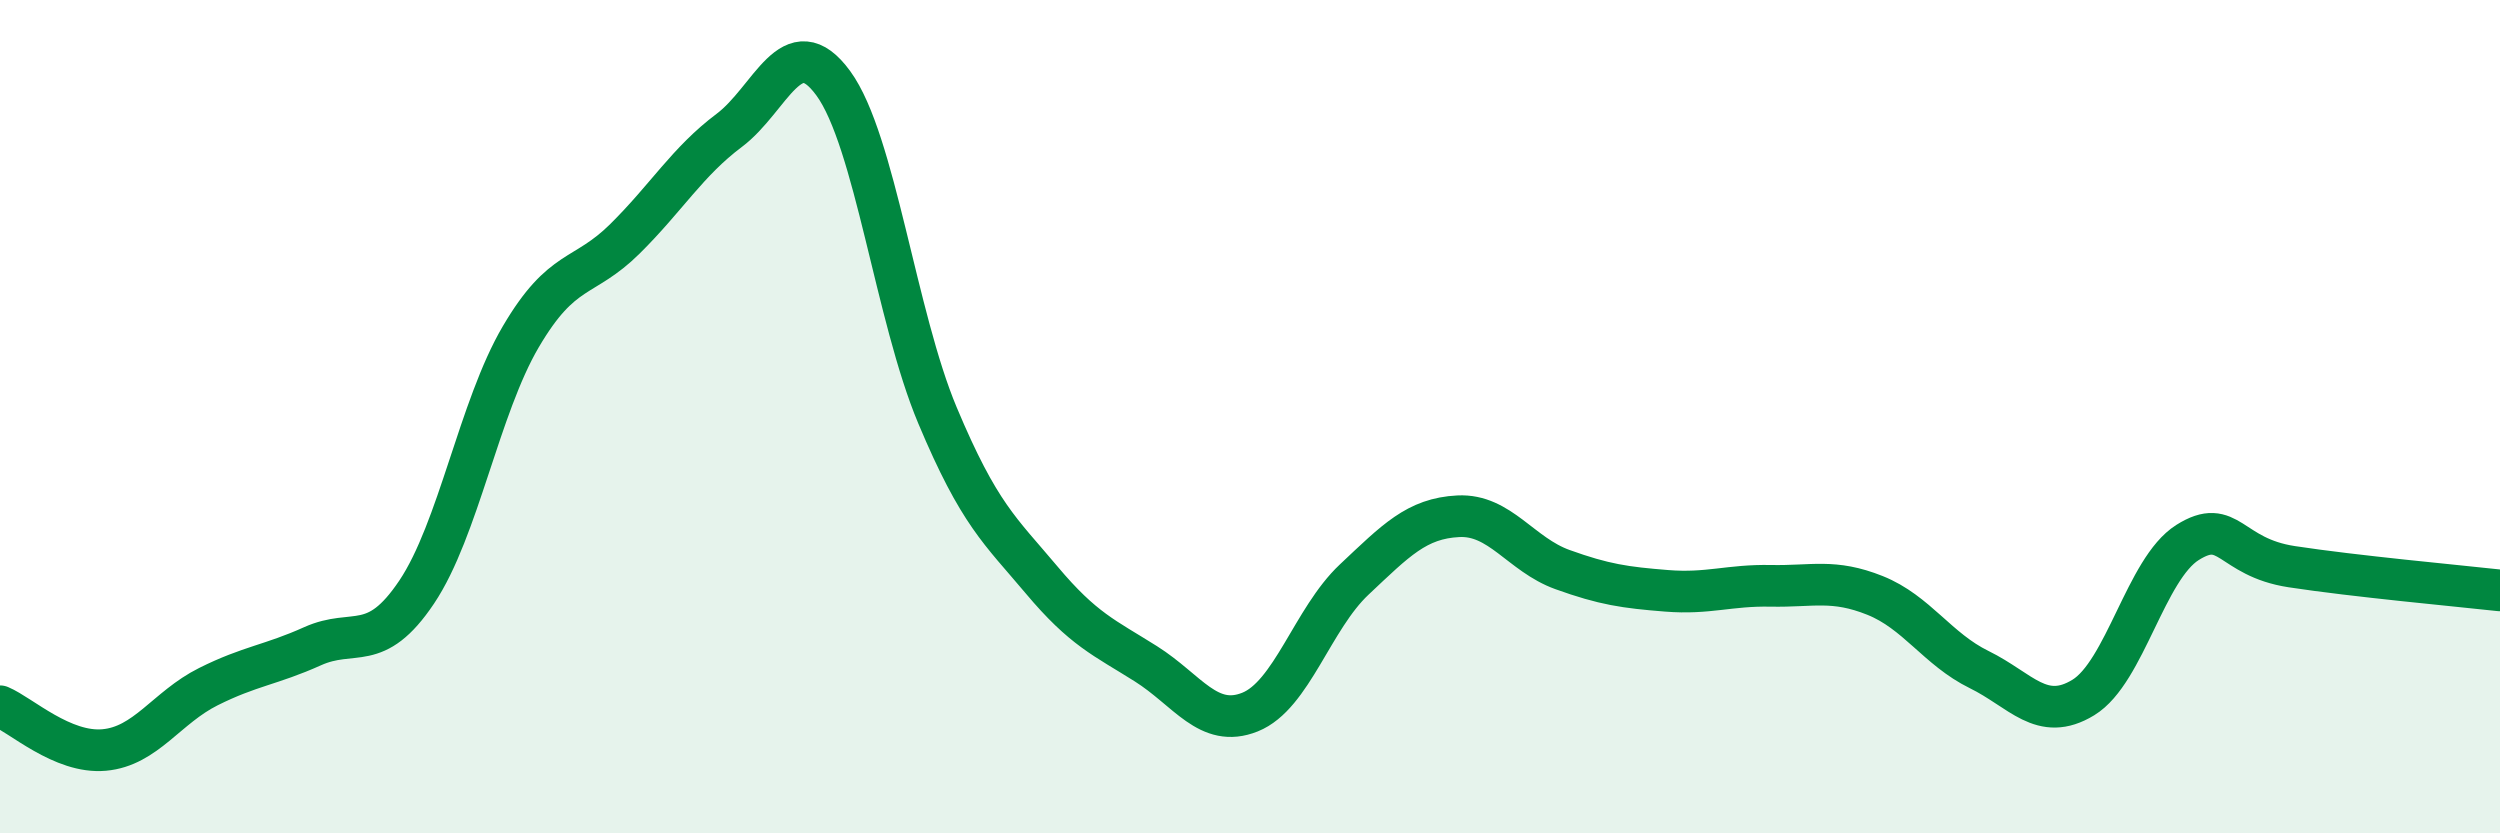
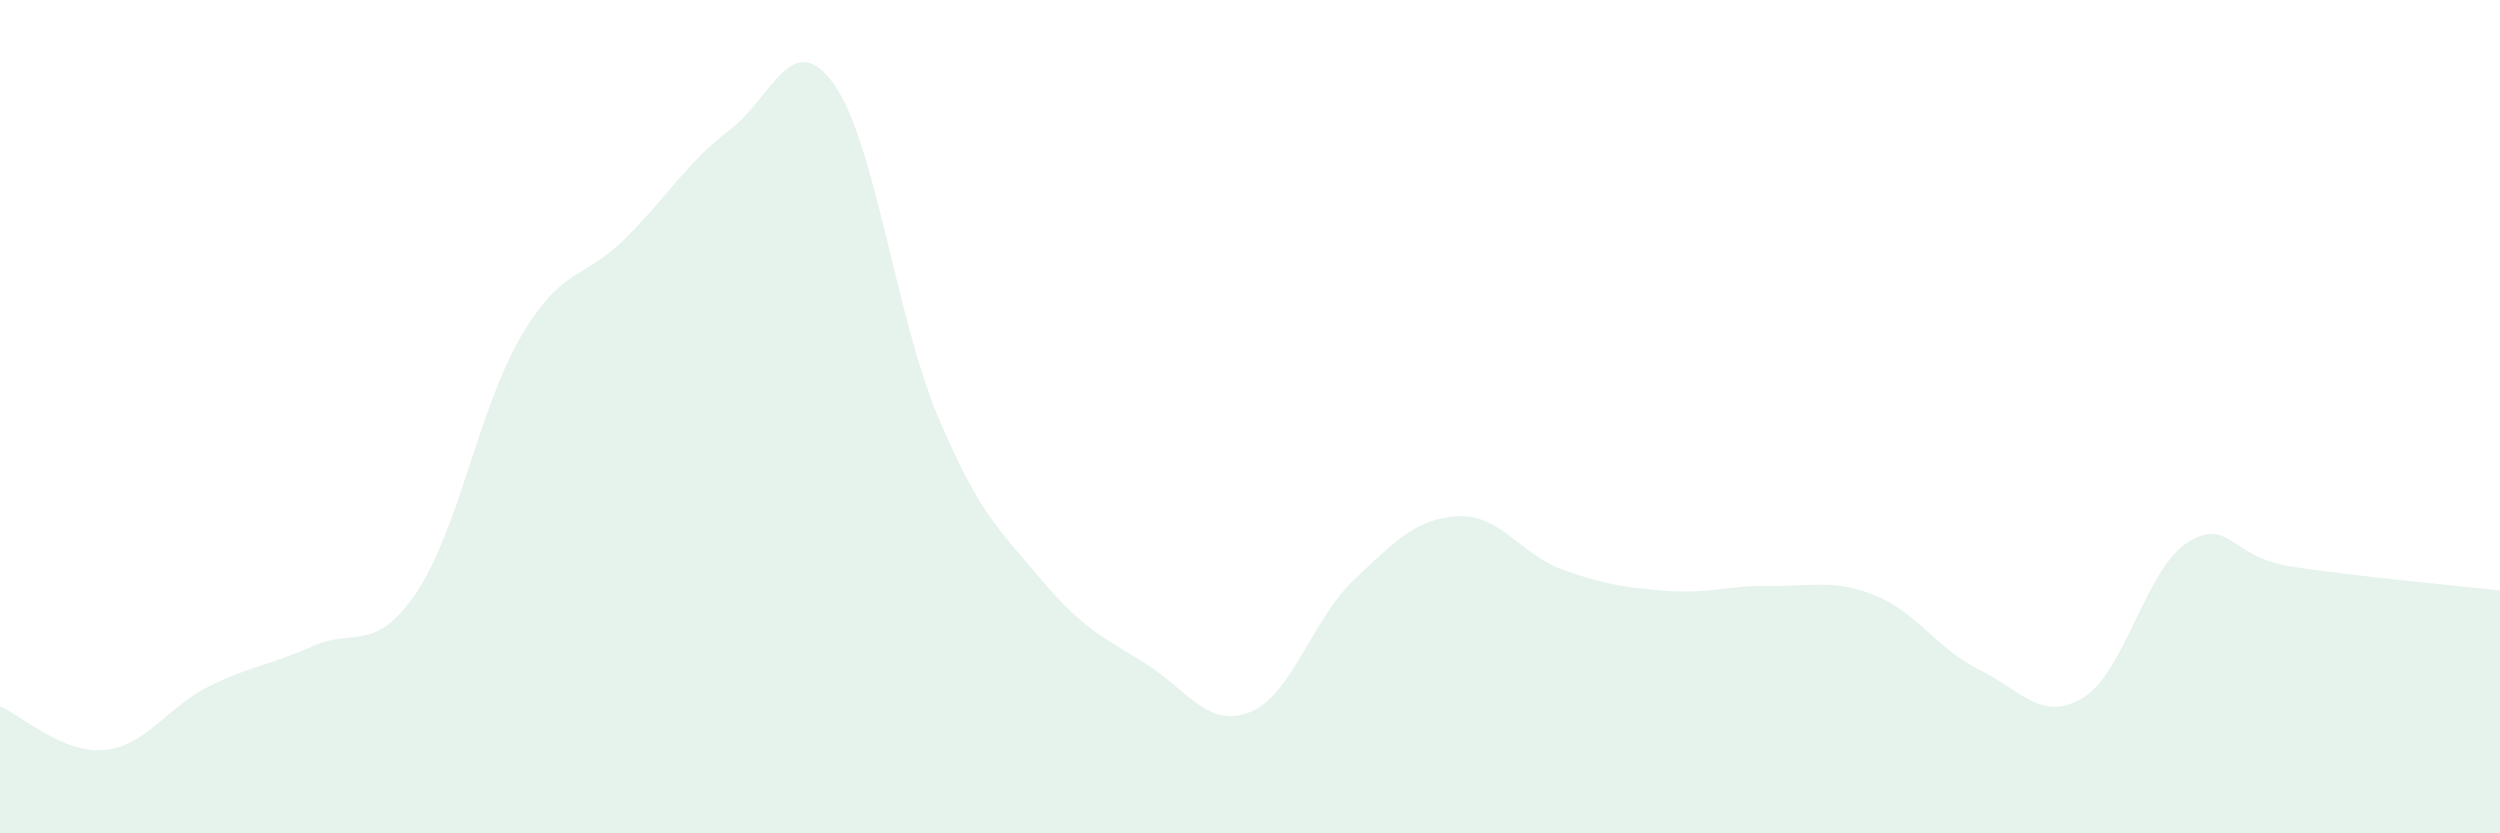
<svg xmlns="http://www.w3.org/2000/svg" width="60" height="20" viewBox="0 0 60 20">
  <path d="M 0,16.95 C 0.5,17.16 1.5,18.09 2.5,18 C 3.5,17.91 4,16.98 5,16.48 C 6,15.98 6.5,15.96 7.5,15.51 C 8.5,15.06 9,15.7 10,14.21 C 11,12.72 11.5,9.78 12.5,8.08 C 13.5,6.38 14,6.72 15,5.73 C 16,4.74 16.5,3.88 17.5,3.13 C 18.5,2.38 19,0.63 20,2 C 21,3.37 21.5,7.59 22.5,9.97 C 23.5,12.35 24,12.73 25,13.92 C 26,15.11 26.5,15.3 27.5,15.93 C 28.5,16.56 29,17.49 30,17.09 C 31,16.69 31.5,14.85 32.5,13.91 C 33.5,12.97 34,12.44 35,12.39 C 36,12.34 36.5,13.31 37.5,13.67 C 38.5,14.03 39,14.1 40,14.18 C 41,14.26 41.5,14.04 42.5,14.06 C 43.5,14.08 44,13.89 45,14.29 C 46,14.69 46.5,15.58 47.5,16.07 C 48.5,16.56 49,17.35 50,16.74 C 51,16.13 51.5,13.65 52.5,13.02 C 53.5,12.39 53.5,13.37 55,13.6 C 56.5,13.83 59,14.06 60,14.17L60 20L0 20Z" fill="#008740" opacity="0.1" stroke-linecap="round" stroke-linejoin="round" />
-   <path d="M 0,16.95 C 0.5,17.16 1.5,18.09 2.5,18 C 3.5,17.91 4,16.98 5,16.48 C 6,15.98 6.5,15.96 7.5,15.51 C 8.5,15.06 9,15.7 10,14.21 C 11,12.72 11.5,9.78 12.5,8.08 C 13.5,6.38 14,6.72 15,5.73 C 16,4.74 16.5,3.88 17.5,3.13 C 18.5,2.38 19,0.63 20,2 C 21,3.37 21.5,7.59 22.5,9.97 C 23.5,12.35 24,12.73 25,13.92 C 26,15.11 26.5,15.3 27.5,15.93 C 28.5,16.56 29,17.49 30,17.09 C 31,16.69 31.5,14.85 32.5,13.91 C 33.5,12.97 34,12.44 35,12.39 C 36,12.34 36.5,13.31 37.5,13.67 C 38.5,14.03 39,14.1 40,14.18 C 41,14.26 41.5,14.04 42.5,14.06 C 43.5,14.08 44,13.89 45,14.29 C 46,14.69 46.5,15.58 47.5,16.07 C 48.5,16.56 49,17.35 50,16.74 C 51,16.13 51.5,13.65 52.5,13.02 C 53.5,12.39 53.5,13.37 55,13.6 C 56.5,13.83 59,14.06 60,14.17" stroke="#008740" stroke-width="1" fill="none" stroke-linecap="round" stroke-linejoin="round" />
</svg>